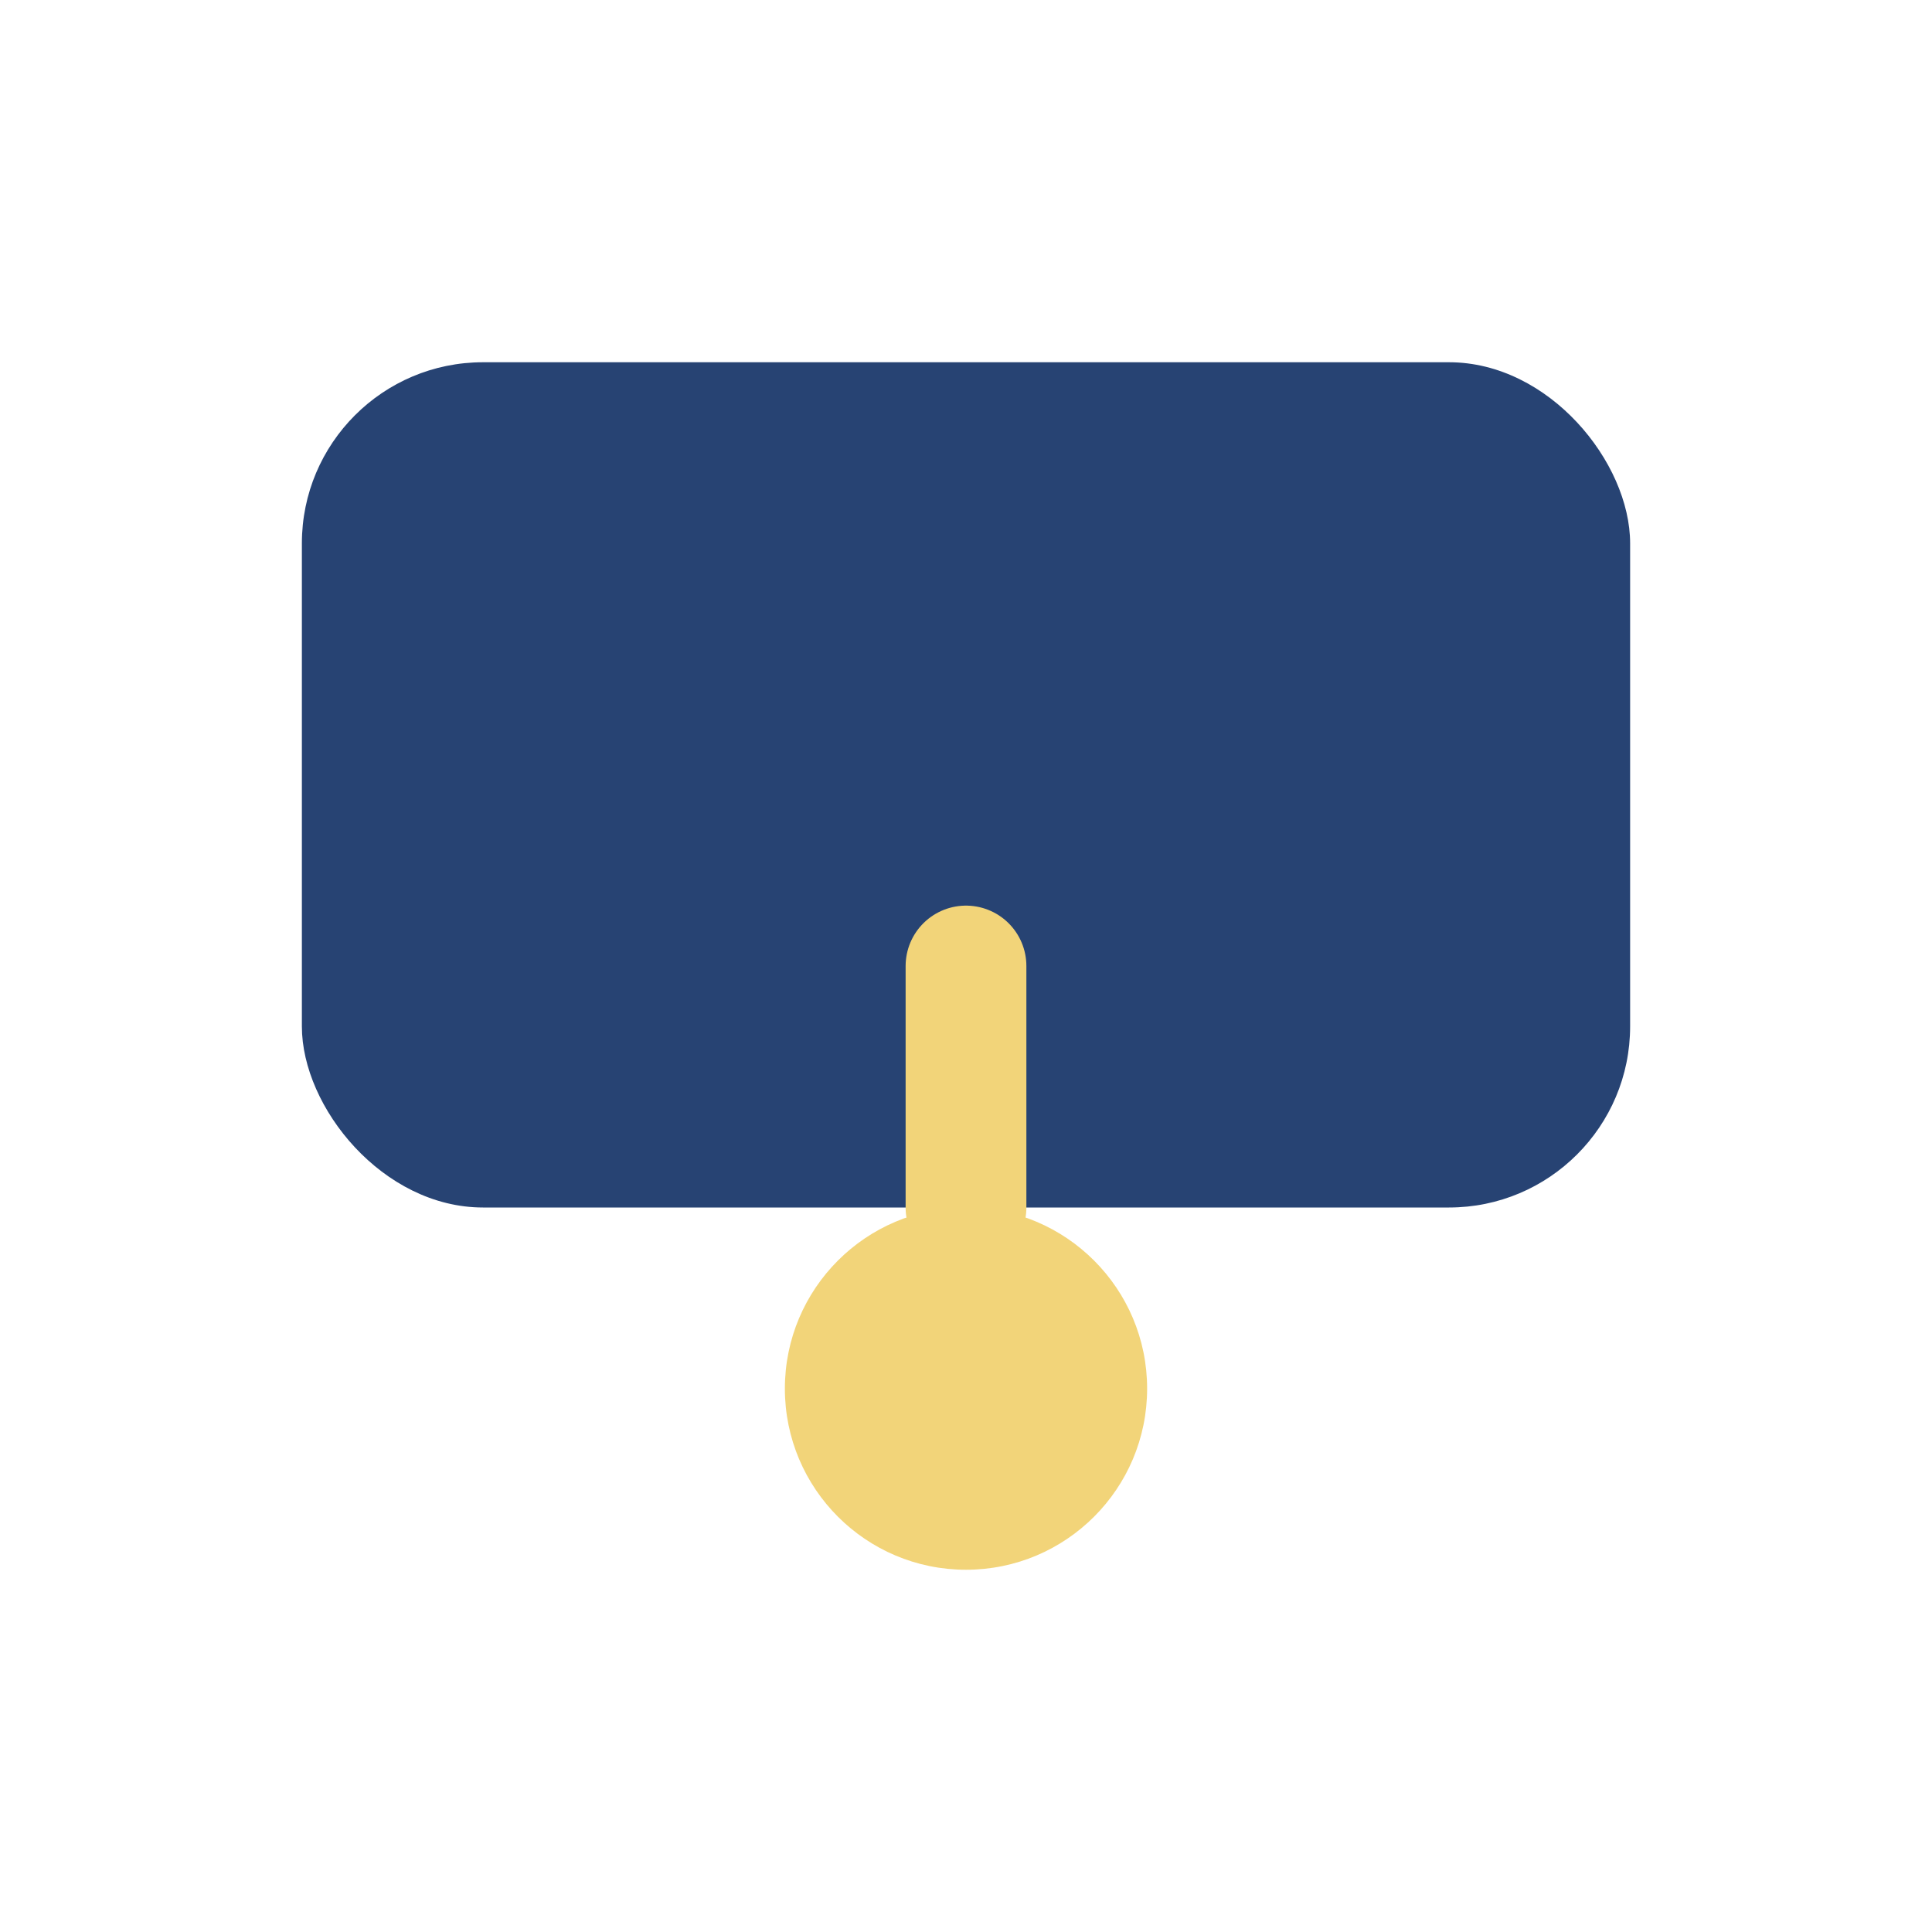
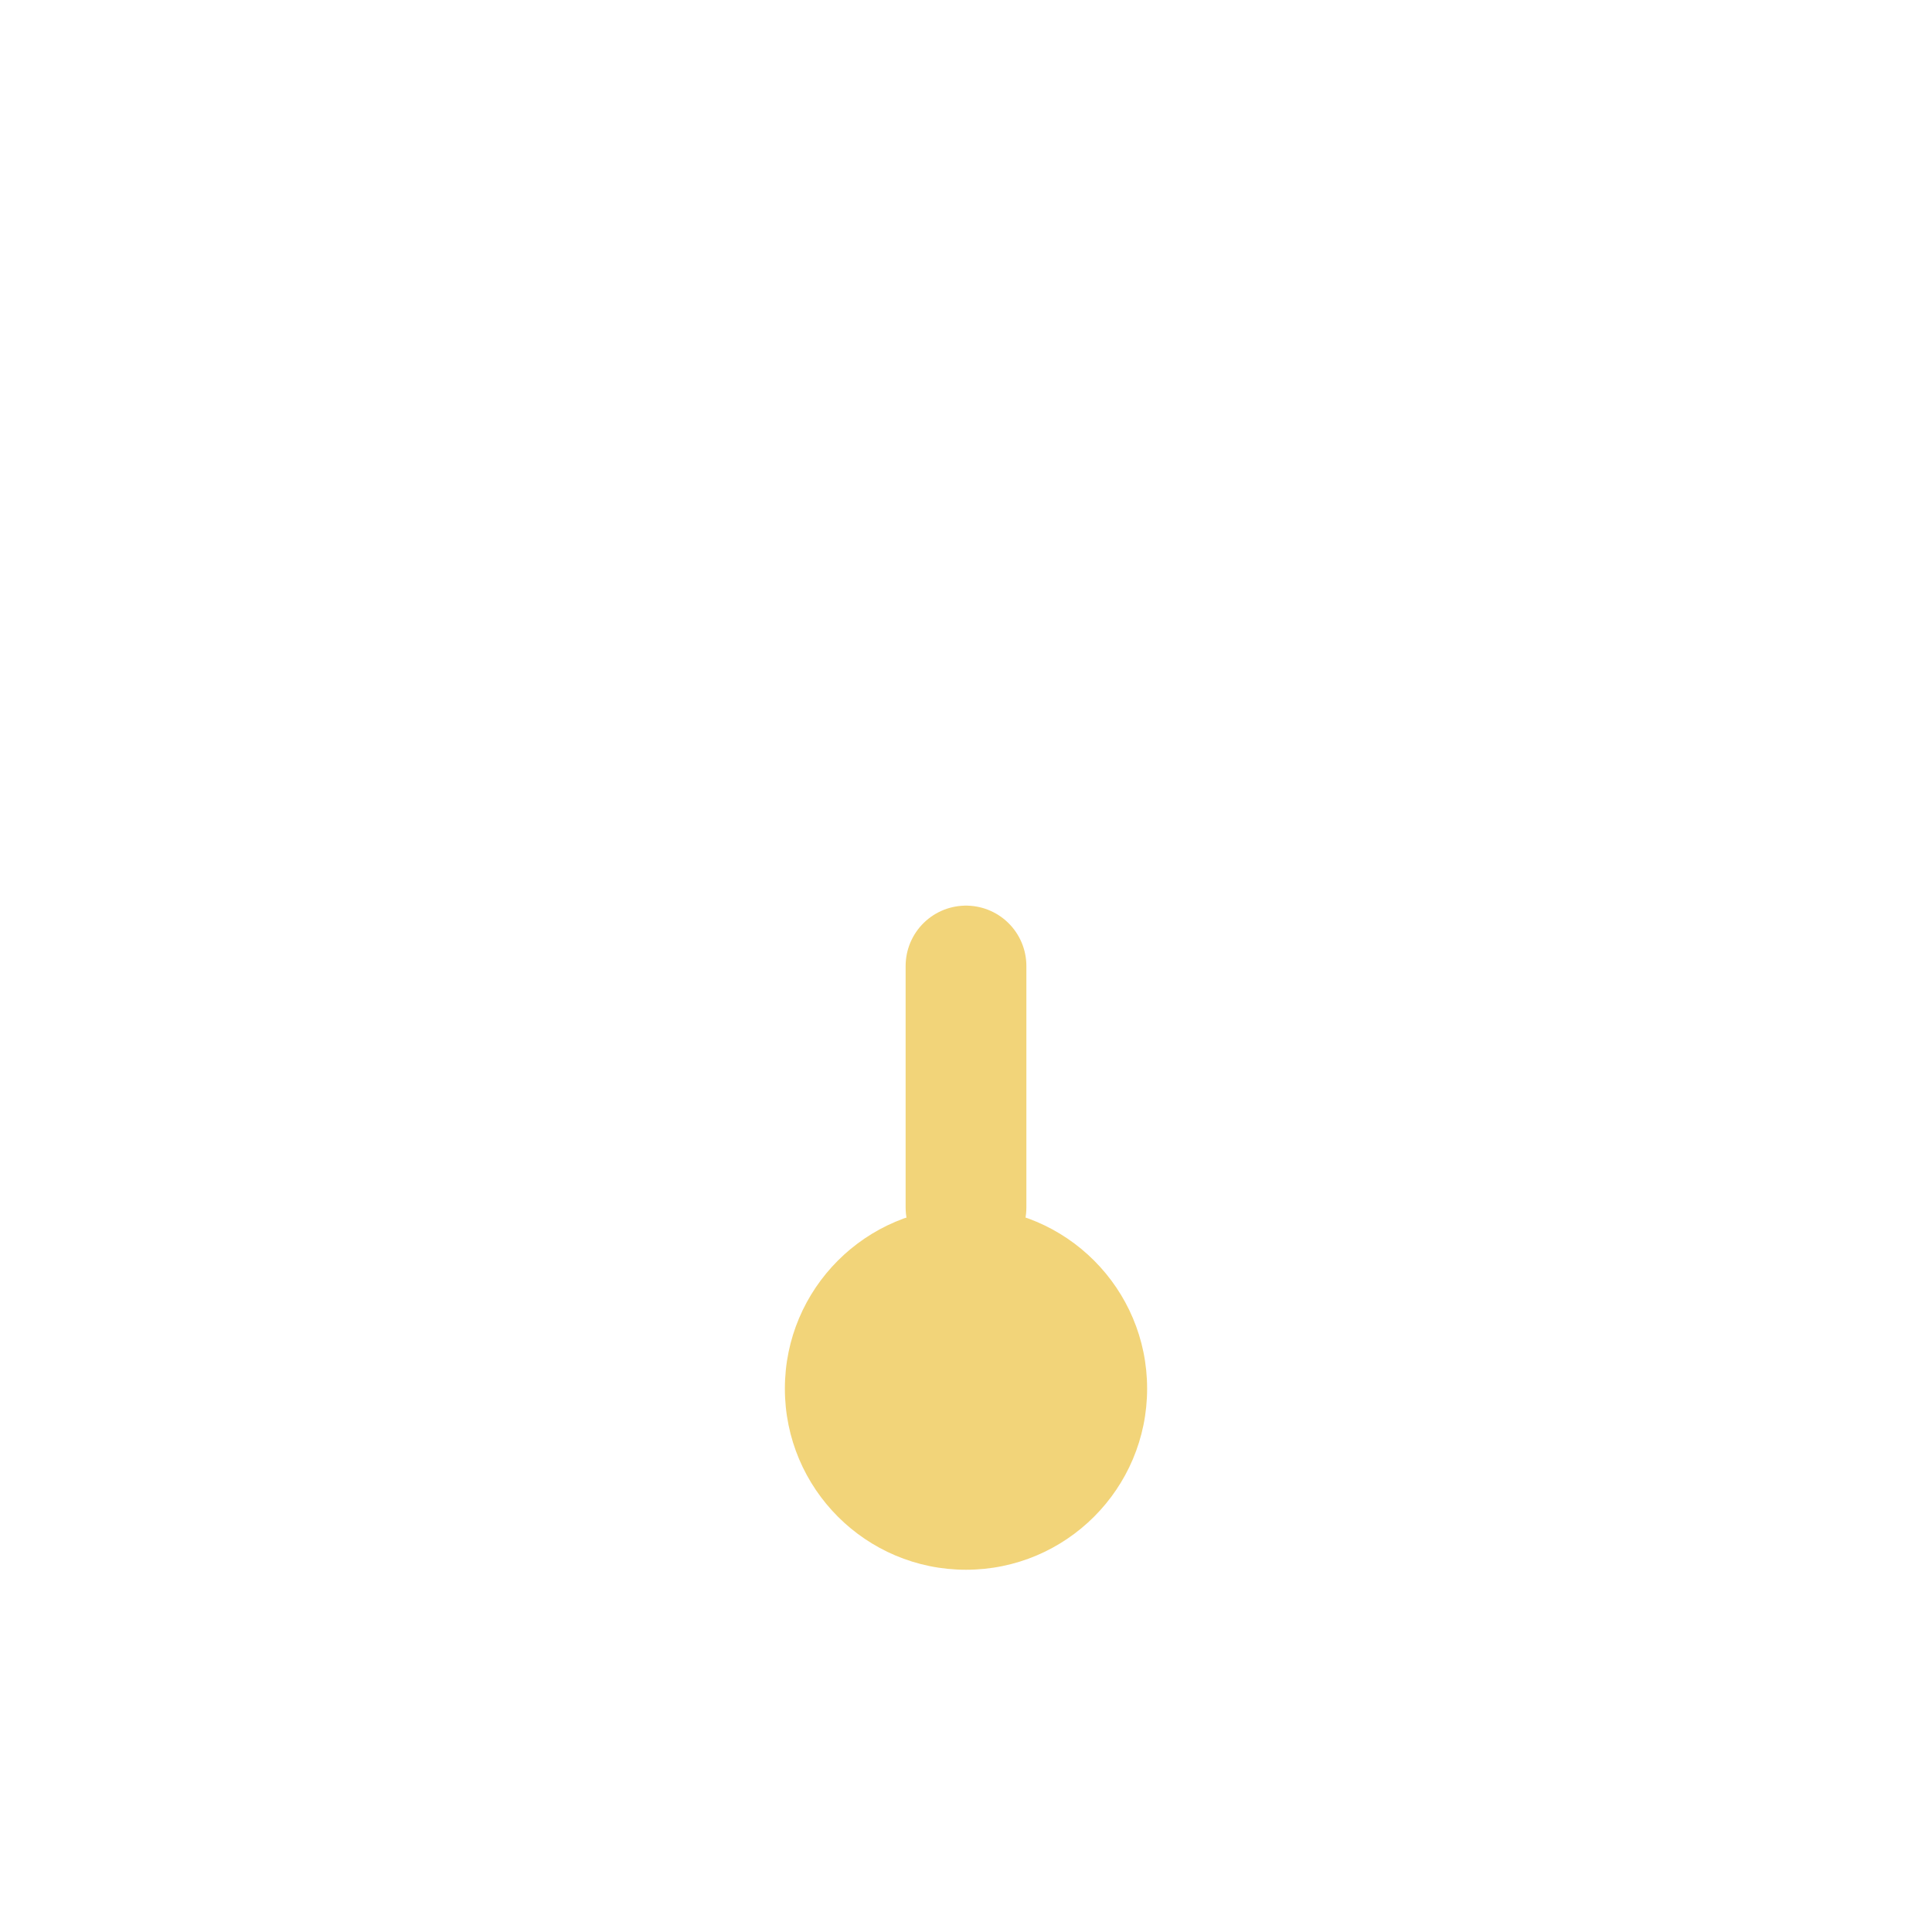
<svg xmlns="http://www.w3.org/2000/svg" width="32" height="32" viewBox="0 0 32 32">
-   <rect x="5" y="6" width="22" height="14" rx="3" fill="#274373" />
  <circle cx="16" cy="23" r="3" fill="#F2D479" />
  <path d="M16 16v4" stroke="#F2D479" stroke-width="2" stroke-linecap="round" />
</svg>